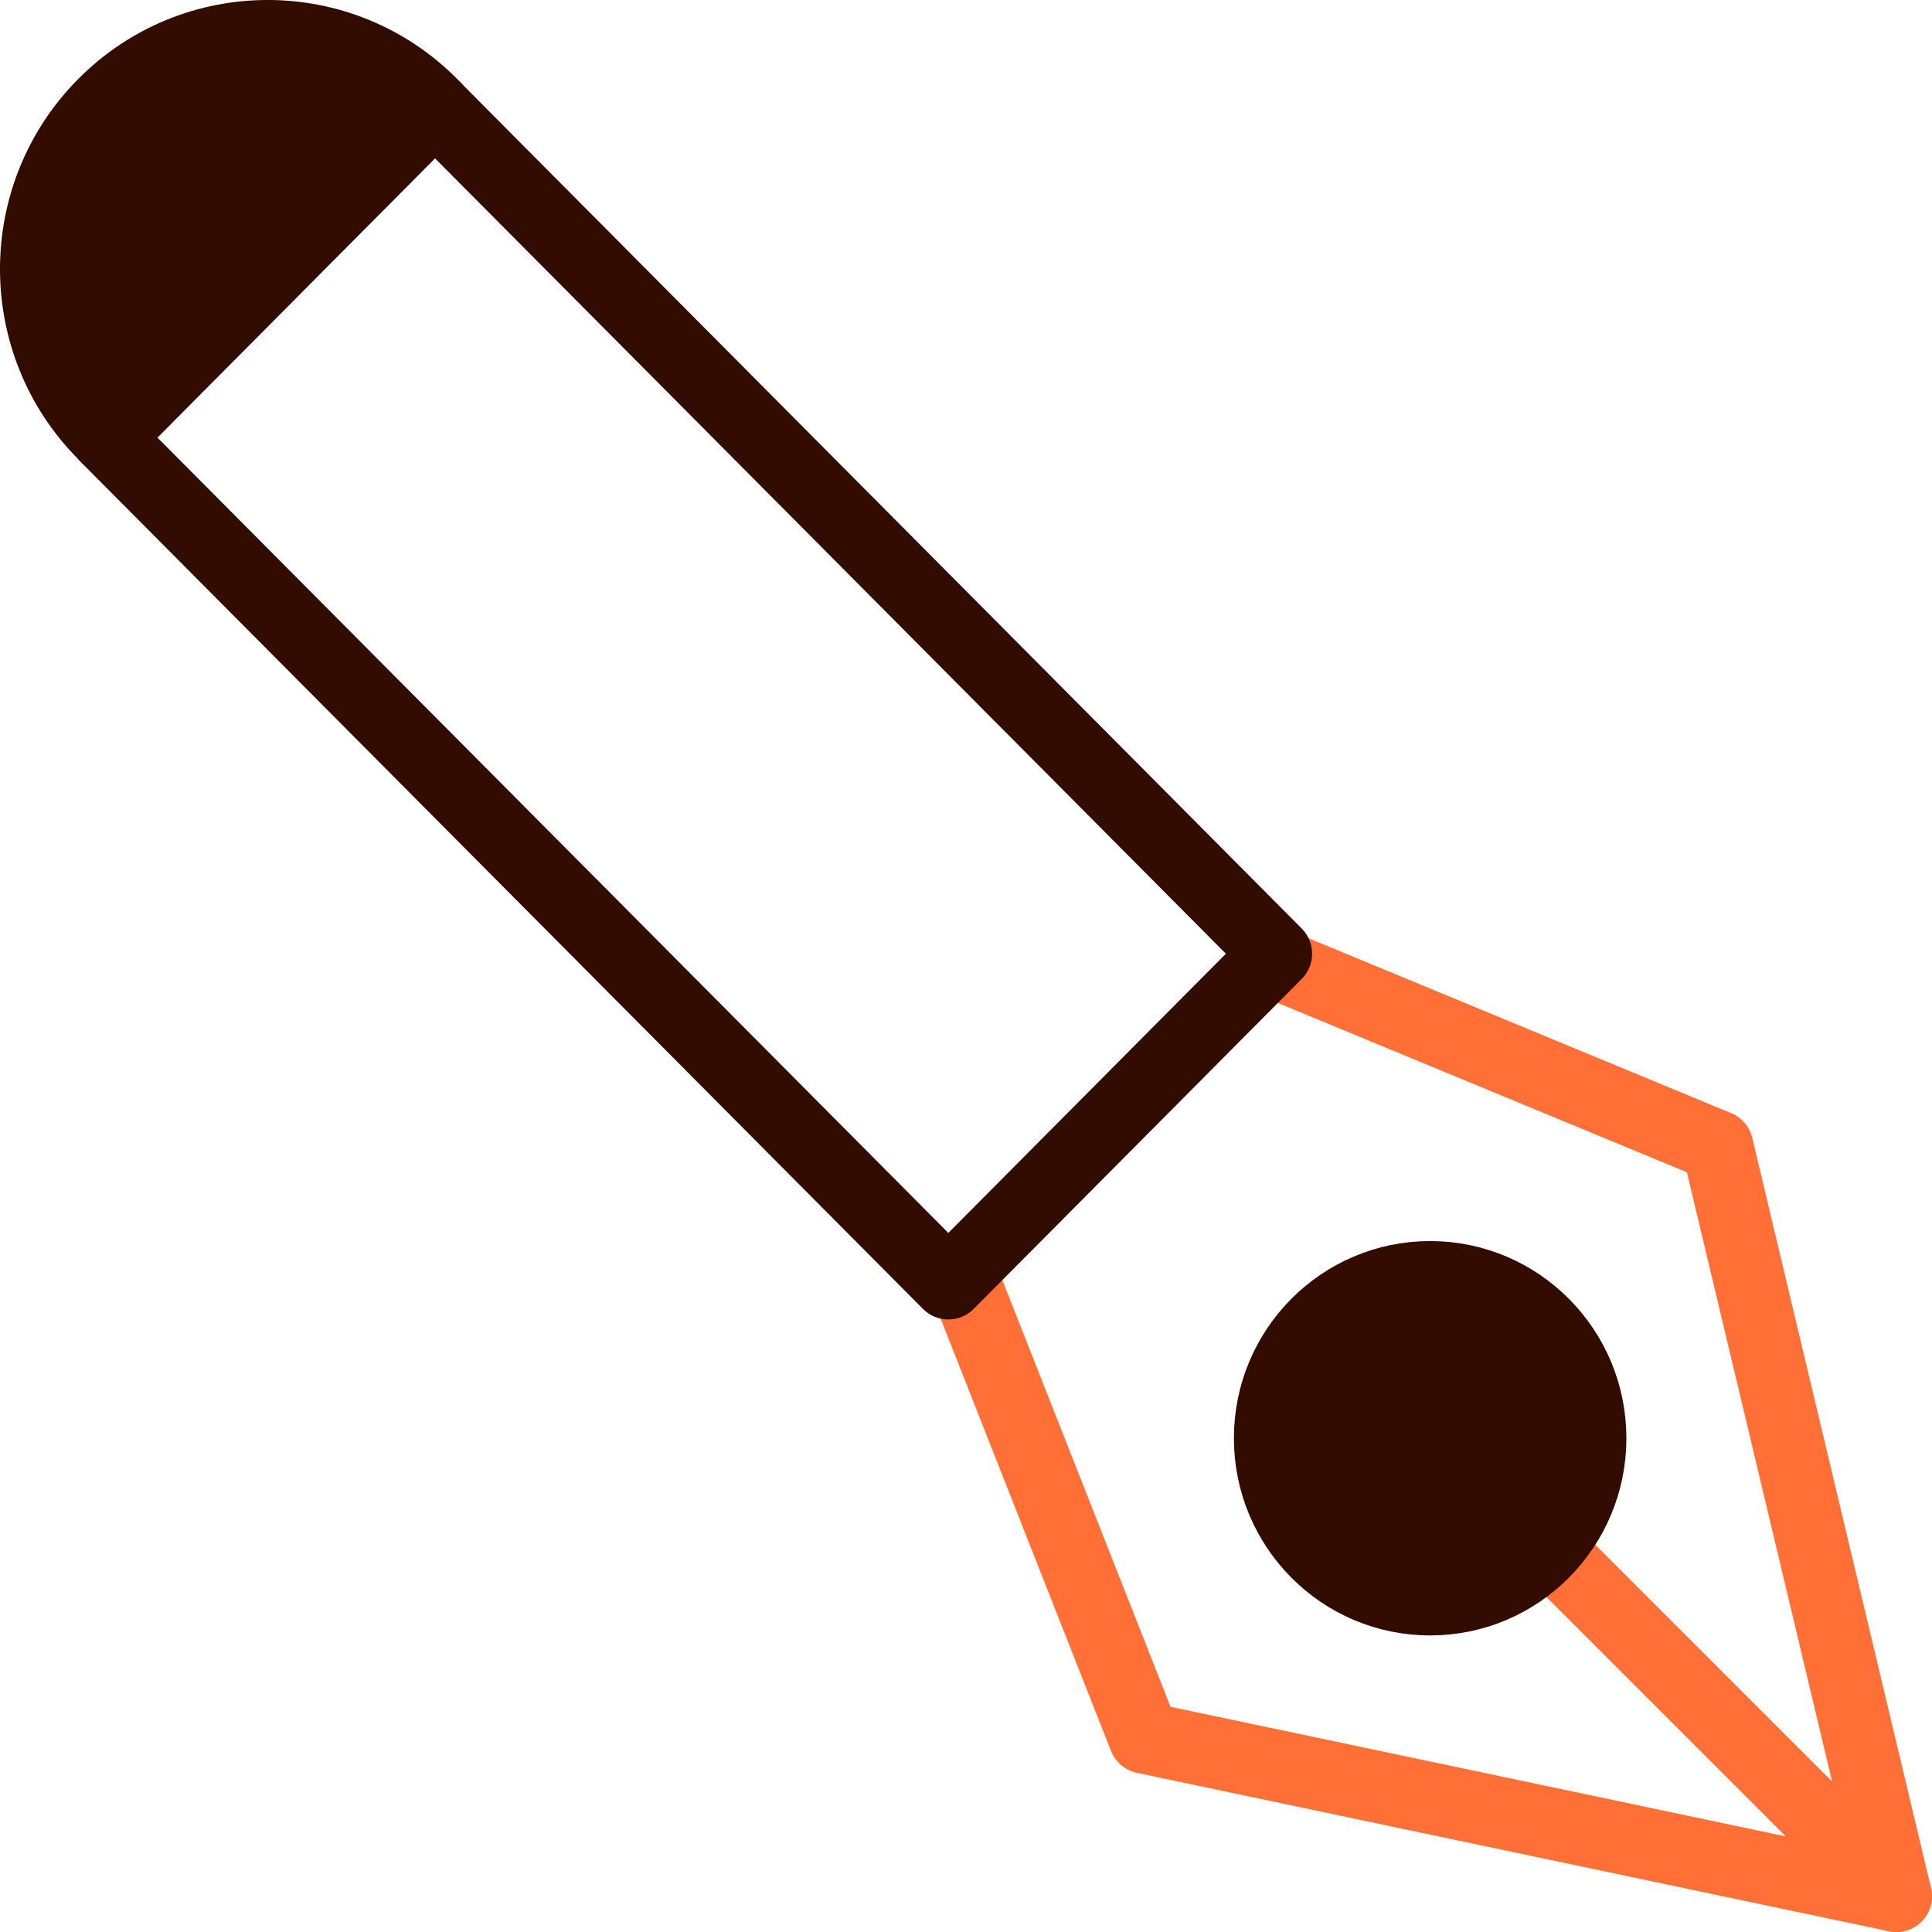
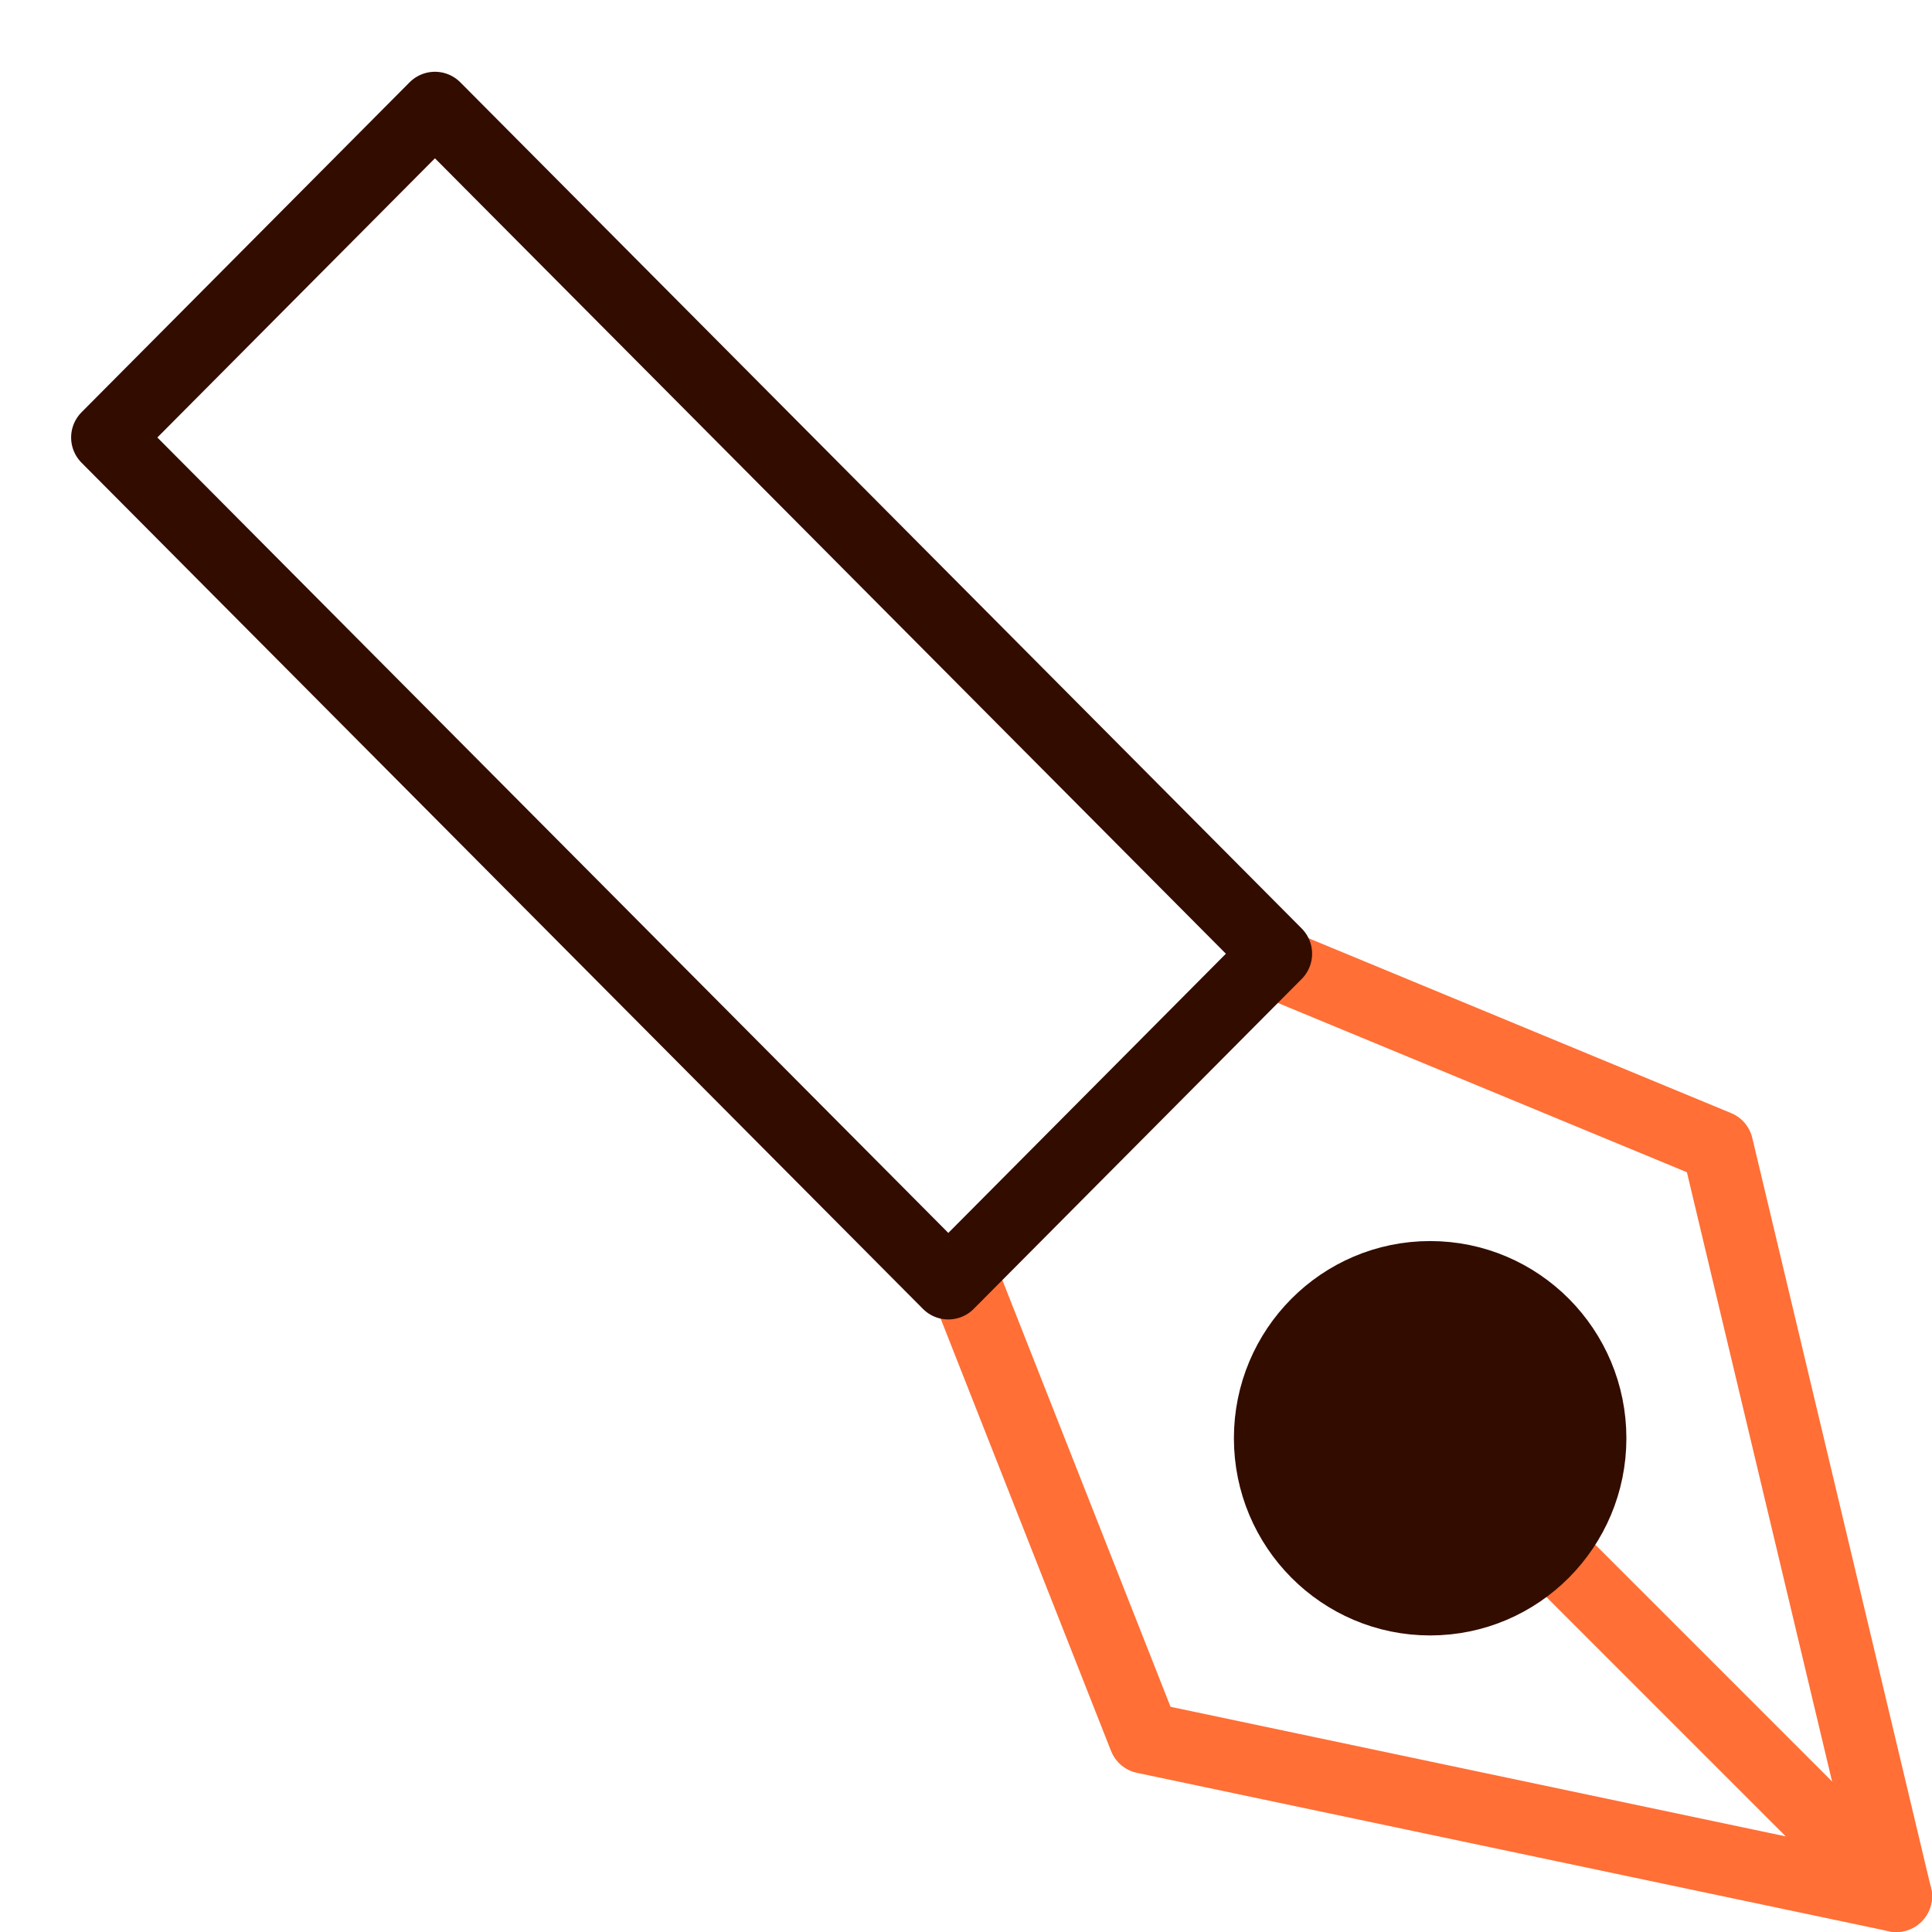
<svg xmlns="http://www.w3.org/2000/svg" width="54" height="54" viewBox="0 0 54 54" fill="none">
  <g id="Group 17">
    <path id="Vector" d="M35.836 27L48.004 32.036L53 53L31.984 48.573L27 35.927" stroke="#FF6F36" stroke-width="2" stroke-linecap="round" stroke-linejoin="round" />
    <path id="Vector_2" d="M53.001 53.001L43.715 43.715" stroke="#FF6F36" stroke-width="2" stroke-linecap="round" stroke-linejoin="round" />
-     <path id="Vector_3" d="M12.067 2.91C9.536 0.363 5.429 0.363 2.898 2.91C0.367 5.456 0.367 9.585 2.898 12.132L2.994 12.227L12.159 3.005L12.063 2.91H12.067Z" fill="#330C00" stroke="#330C00" stroke-width="2" stroke-linecap="round" stroke-linejoin="round" />
    <path id="Vector_4" d="M2.988 12.228L26.506 35.879L35.674 26.657L12.157 3.006L2.988 12.228Z" stroke="#330C00" stroke-width="2" stroke-linecap="round" stroke-linejoin="round" />
    <path id="Vector_5" d="M39.973 44.711C42.45 44.711 44.458 42.691 44.458 40.199C44.458 37.707 42.45 35.688 39.973 35.688C37.496 35.688 35.488 37.707 35.488 40.199C35.488 42.691 37.496 44.711 39.973 44.711Z" fill="#330C00" stroke="#330C00" stroke-width="2" stroke-linecap="round" stroke-linejoin="round" />
  </g>
</svg>